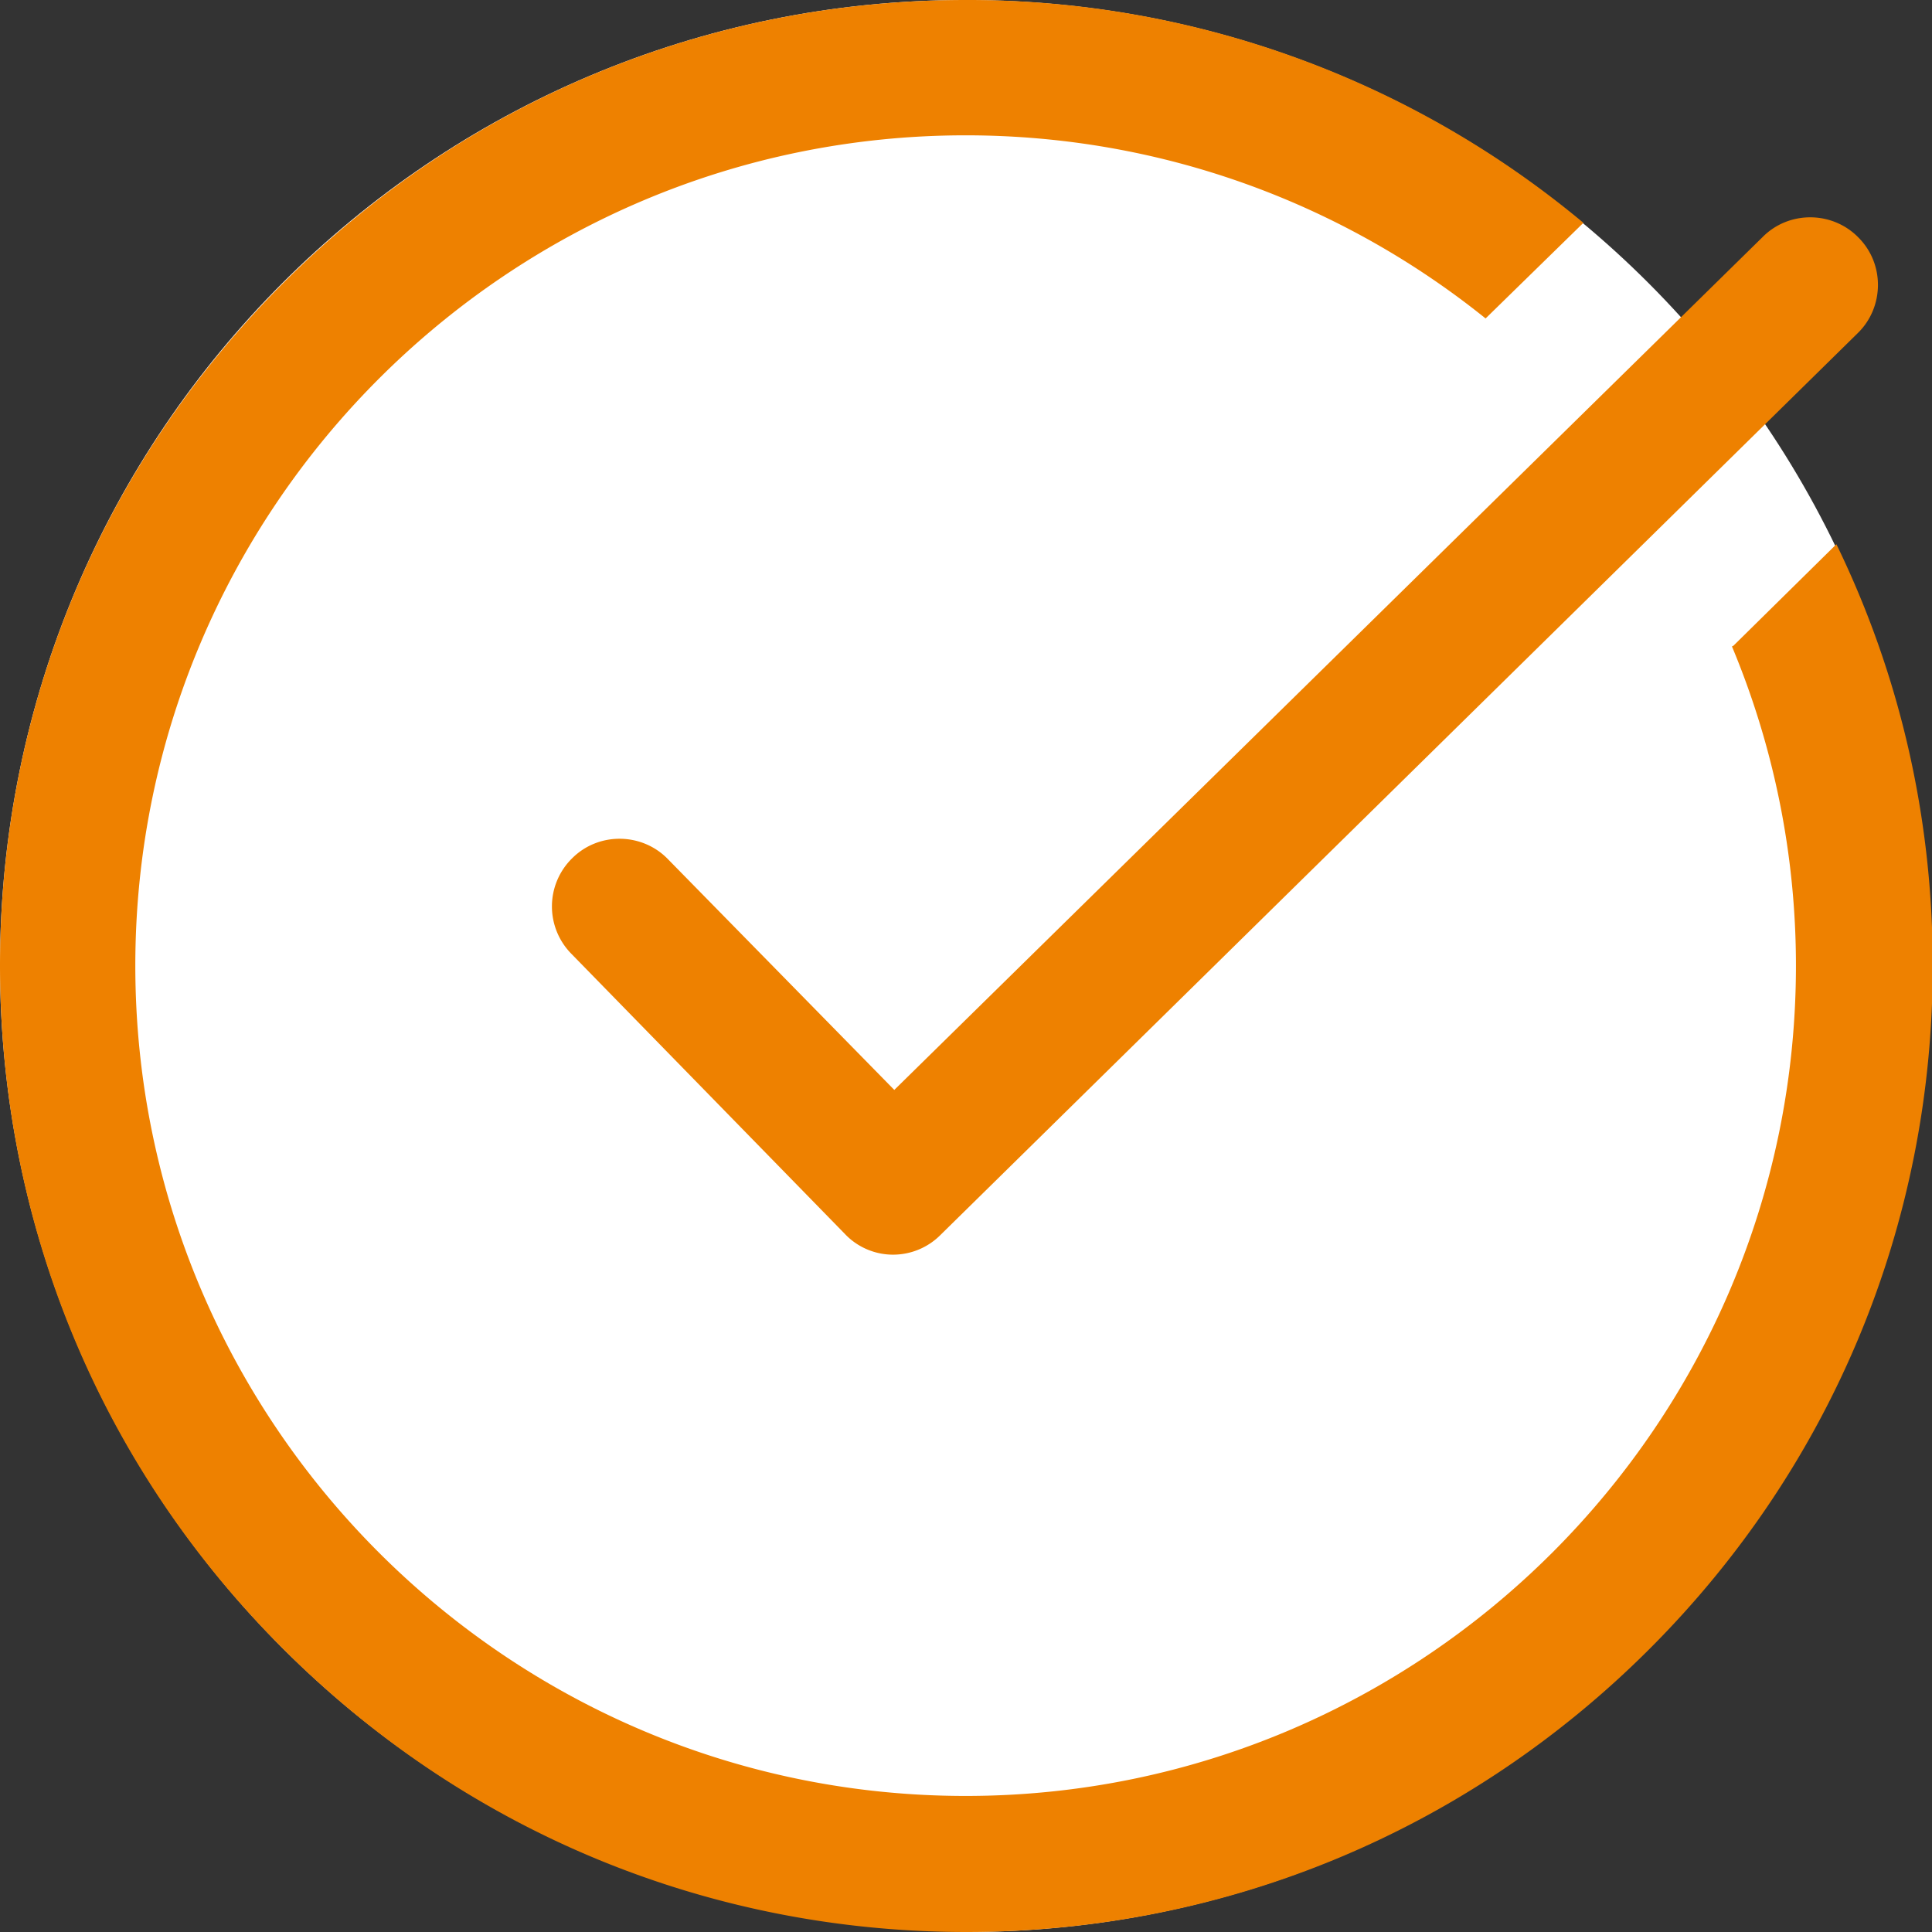
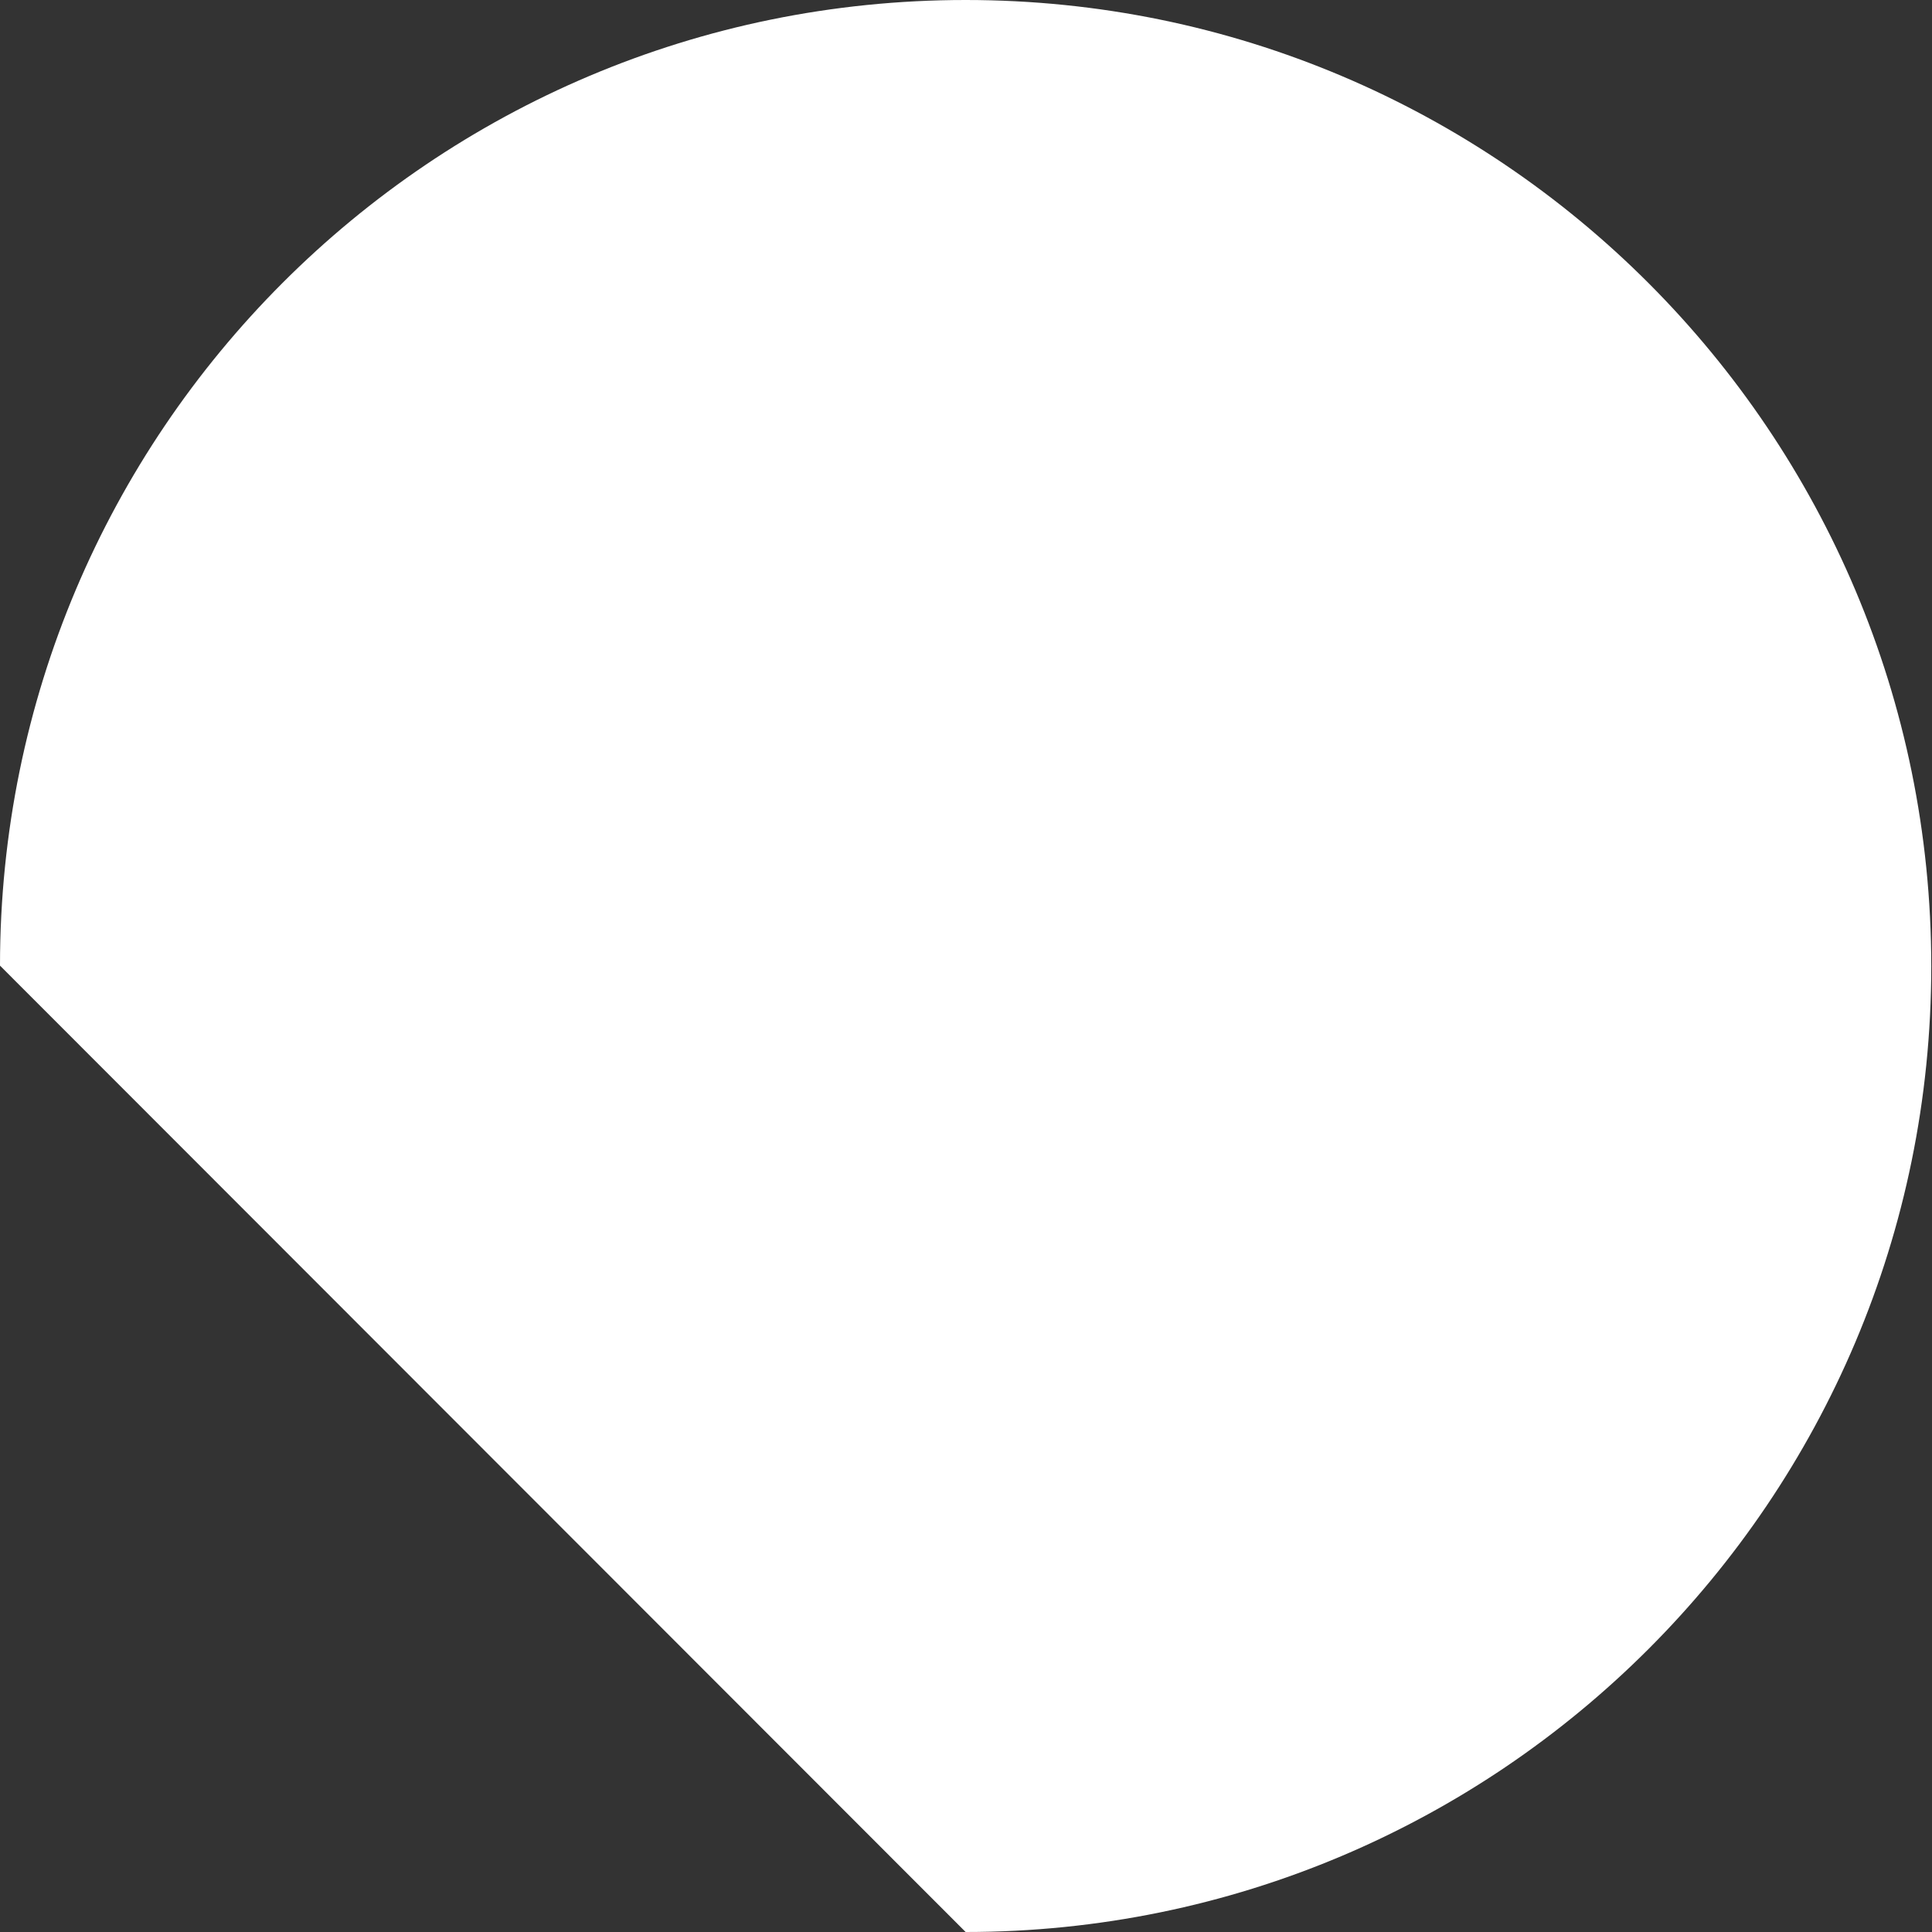
<svg xmlns="http://www.w3.org/2000/svg" id="_レイヤー_2" data-name="レイヤー 2" viewBox="0 0 26.27 26.27">
  <rect x="0" y="0" width="26.27" height="26.27" fill="#333333" stroke="none" />
  <defs>
    <style>.cls-2{fill:#ee8100}</style>
  </defs>
  <g id="_レイヤー_2-2" data-name="レイヤー 2">
-     <path d="M13.13 26.27c7.25 0 13.13-5.88 13.13-13.13S20.39 0 13.13 0 0 5.88 0 13.13s5.88 13.13 13.13 13.13" fill="#fff" />
-     <path class="cls-2" d="M23.55 8.79c.56 1.34.87 2.81.87 4.34 0 6.23-5.07 11.29-11.29 11.29S1.84 19.36 1.84 13.13 6.91 1.84 13.13 1.84c2.67 0 5.13.93 7.07 2.49l1.33-1.3A13.061 13.061 0 0013.13 0c-3.5 0-6.8 1.37-9.28 3.85C1.37 6.33 0 9.63 0 13.13s1.36 6.81 3.85 9.29c2.48 2.48 5.78 3.85 9.29 3.85s6.81-1.37 9.29-3.85c2.48-2.48 3.85-5.78 3.85-9.29 0-2.02-.45-3.96-1.31-5.73l-1.4 1.38z" />
-     <path class="cls-2" d="M12.14 17.06c-.24 0-.48-.1-.65-.28l-3.72-3.81a.917.917 0 01.01-1.3c.36-.36.95-.35 1.3.01l3.08 3.14 11.81-11.6c.36-.36.95-.35 1.3.01.36.36.35.95-.01 1.3L12.79 16.79a.91.91 0 01-.64.27" />
+     <path d="M13.13 26.27c7.25 0 13.13-5.88 13.13-13.13S20.39 0 13.13 0 0 5.88 0 13.13" fill="#fff" />
  </g>
</svg>